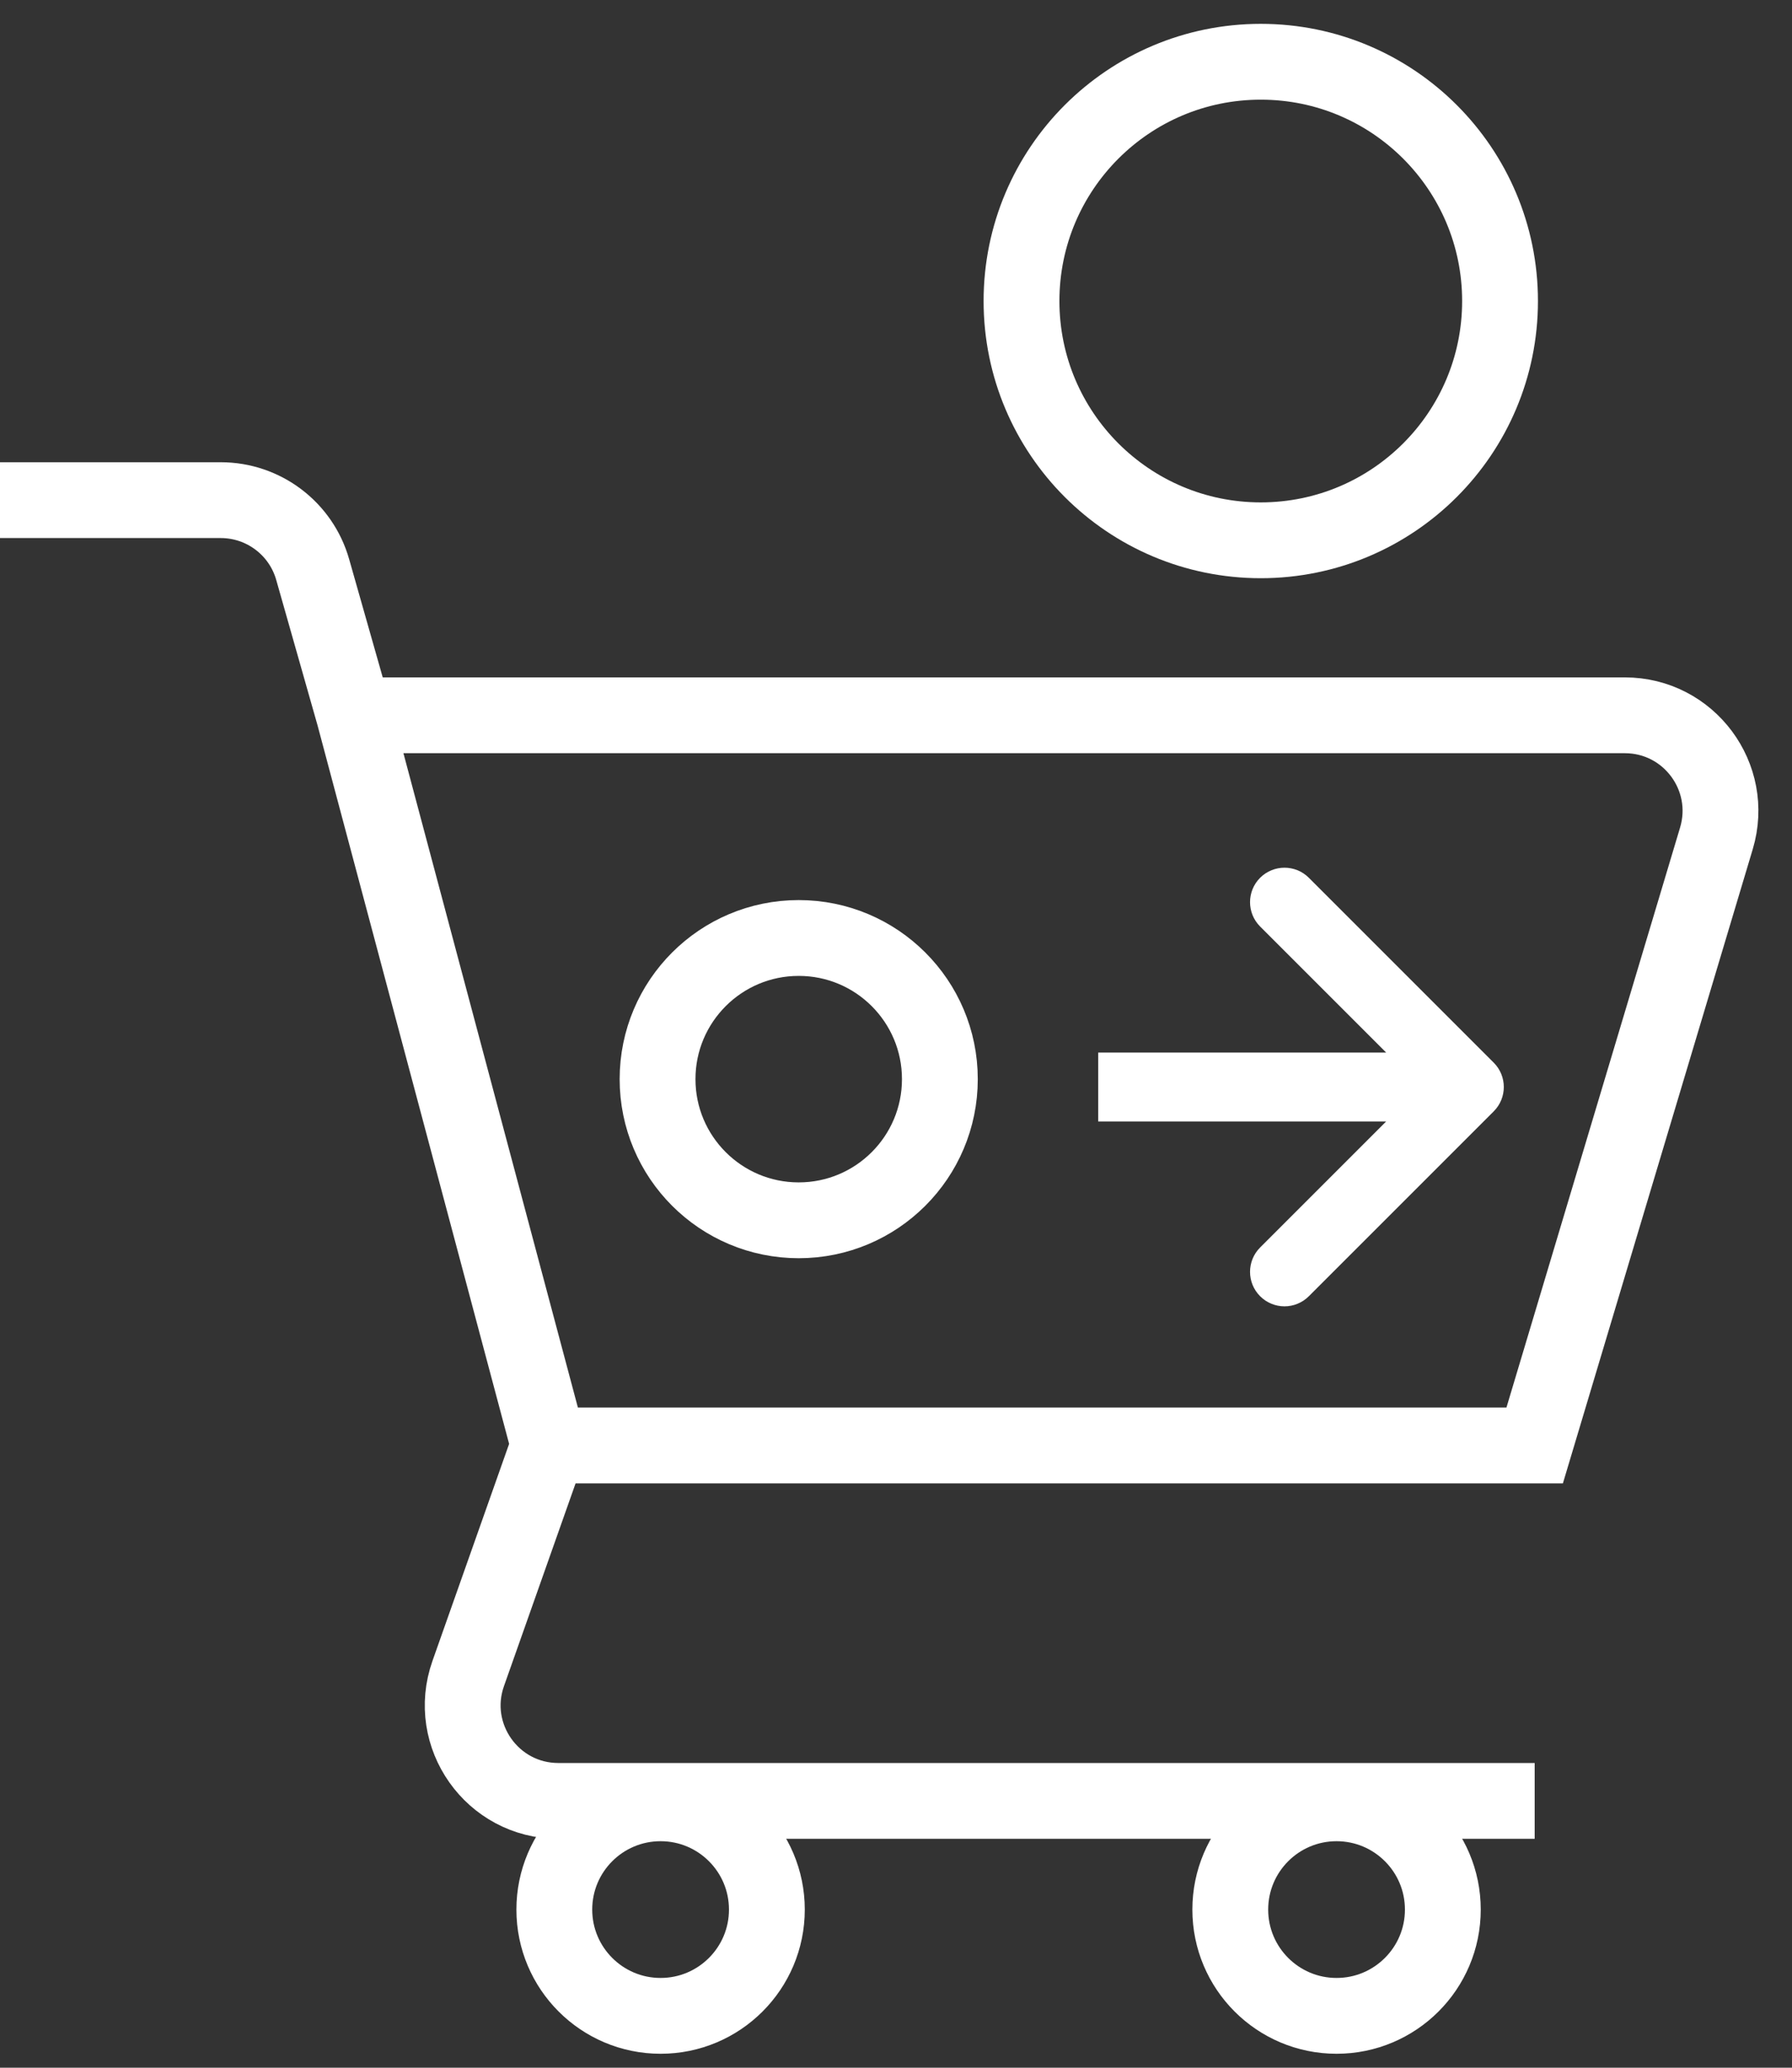
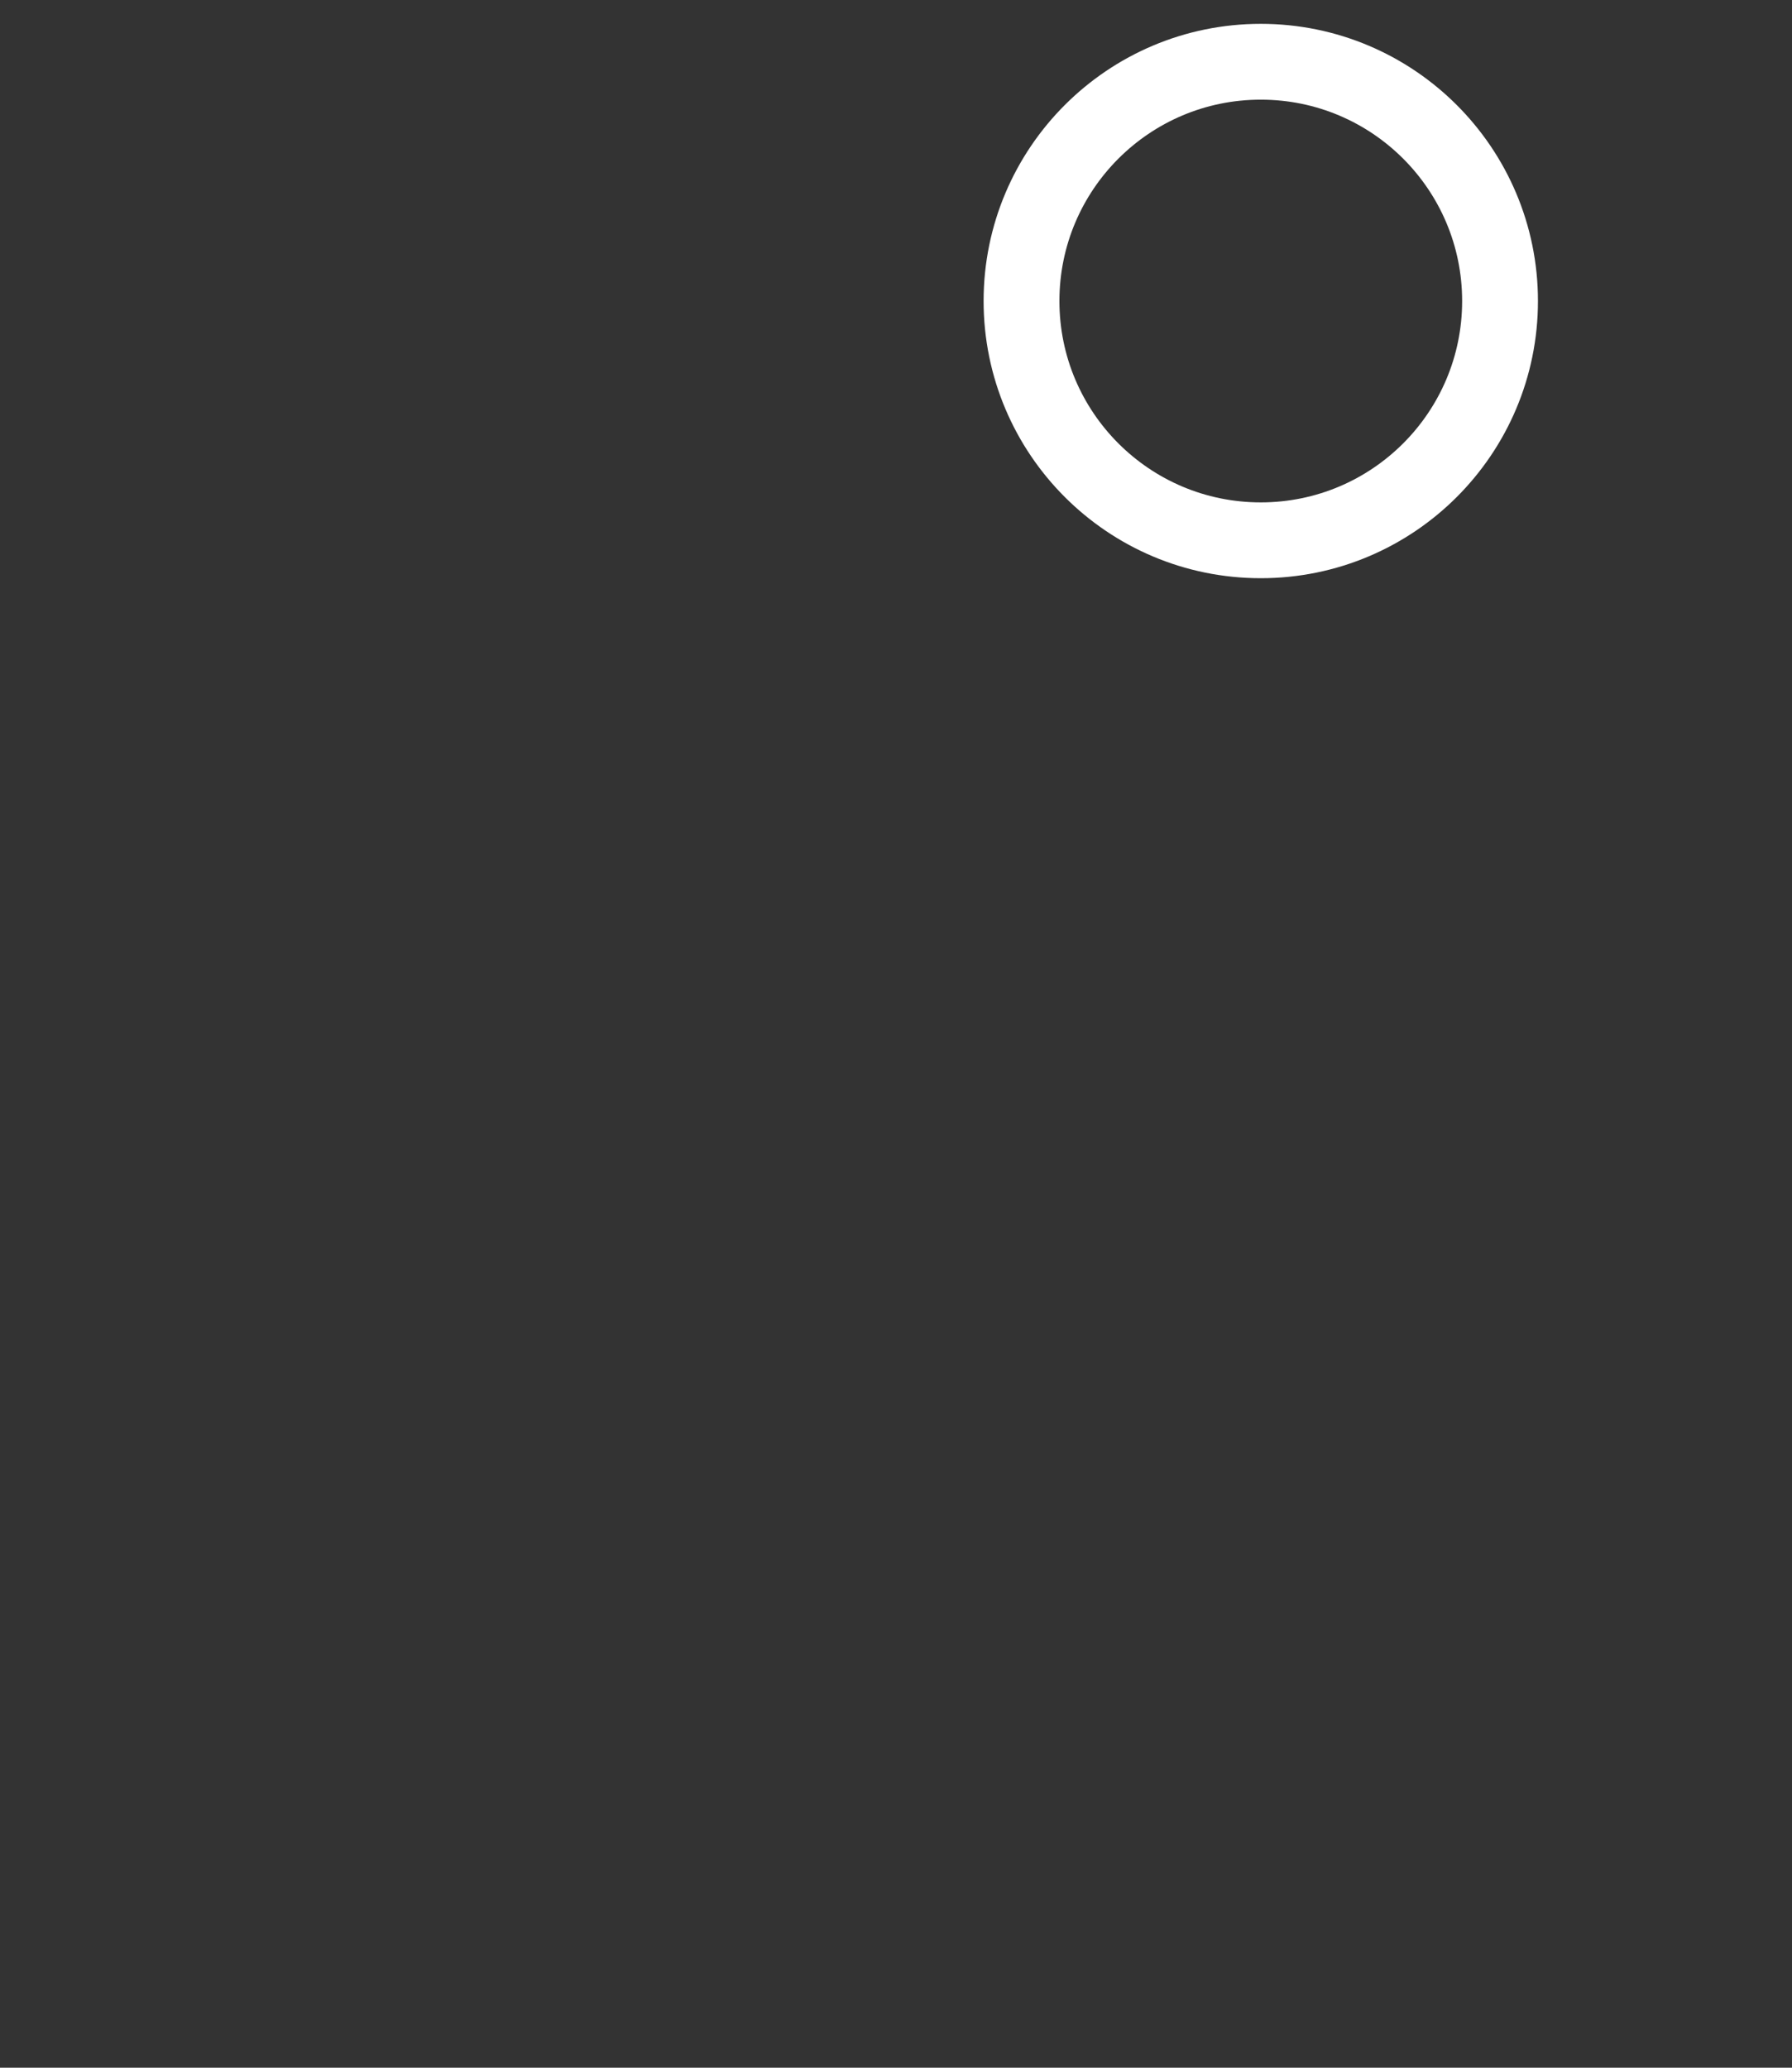
<svg xmlns="http://www.w3.org/2000/svg" width="52" height="60" viewBox="0 0 52 60" fill="none">
  <rect x="0" y="0" width="52" height="60" fill="#333333" stroke="none" />
-   <path d="M0 14.513H6.406C7.646 14.513 8.736 15.336 9.074 16.529L10.275 20.756M15.924 41.943L13.587 48.56C12.949 50.365 14.288 52.258 16.203 52.258H44.533M15.924 41.943H44.533L49.807 24.326C50.339 22.546 49.007 20.756 47.149 20.756H10.275M15.924 41.943L10.275 20.756" stroke="white" stroke-width="2.2" />
-   <circle cx="19.169" cy="55.411" r="3.084" stroke="white" stroke-width="2.2" />
-   <circle cx="38.784" cy="55.411" r="3.084" stroke="white" stroke-width="2.2" />
-   <path fill-rule="evenodd" clip-rule="evenodd" d="M37.98 25.471L43.344 30.835C43.735 31.226 43.735 31.859 43.344 32.249L37.98 37.613C37.59 38.004 36.957 38.004 36.566 37.613C36.176 37.223 36.176 36.589 36.566 36.199L40.223 32.542L31.868 32.542L31.868 30.542L40.223 30.542L36.566 26.885C36.176 26.495 36.176 25.861 36.566 25.471C36.957 25.081 37.59 25.081 37.98 25.471Z" fill="white" />
  <circle cx="36.585" cy="8.735" r="6.943" stroke="white" stroke-width="2.2" />
-   <circle cx="23.177" cy="31.314" r="4.096" stroke="white" stroke-width="2.2" />
</svg>